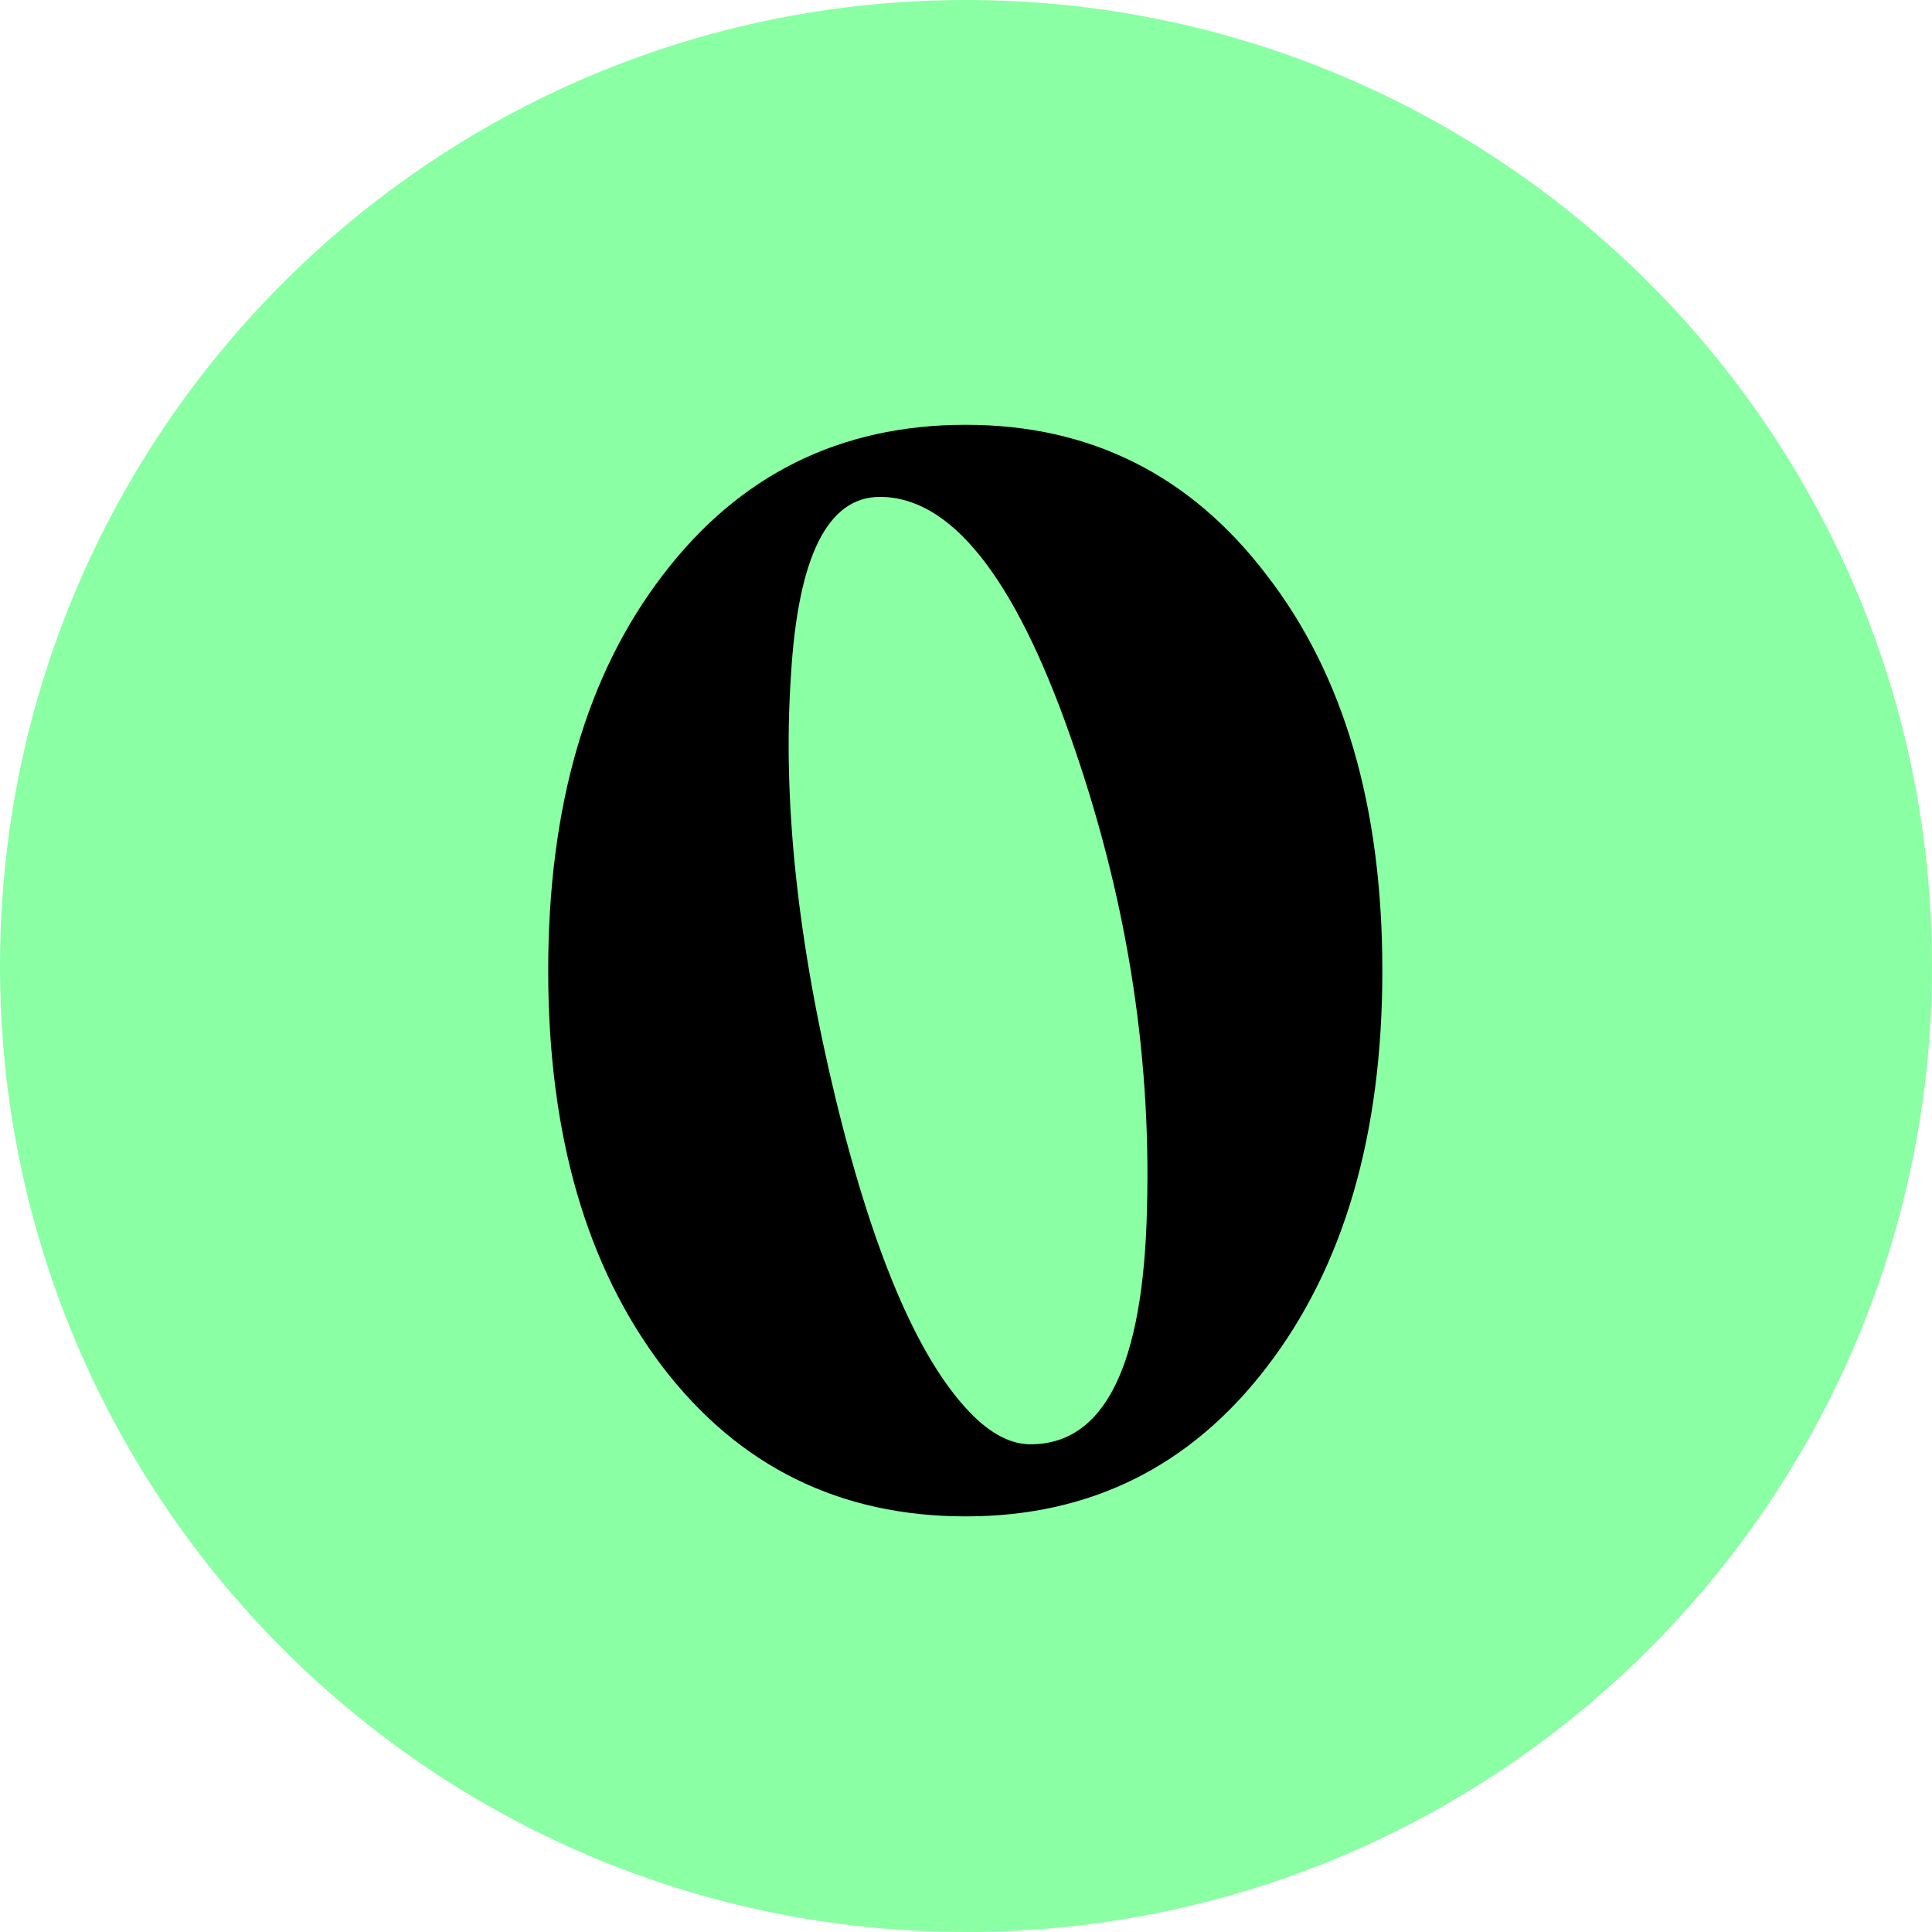
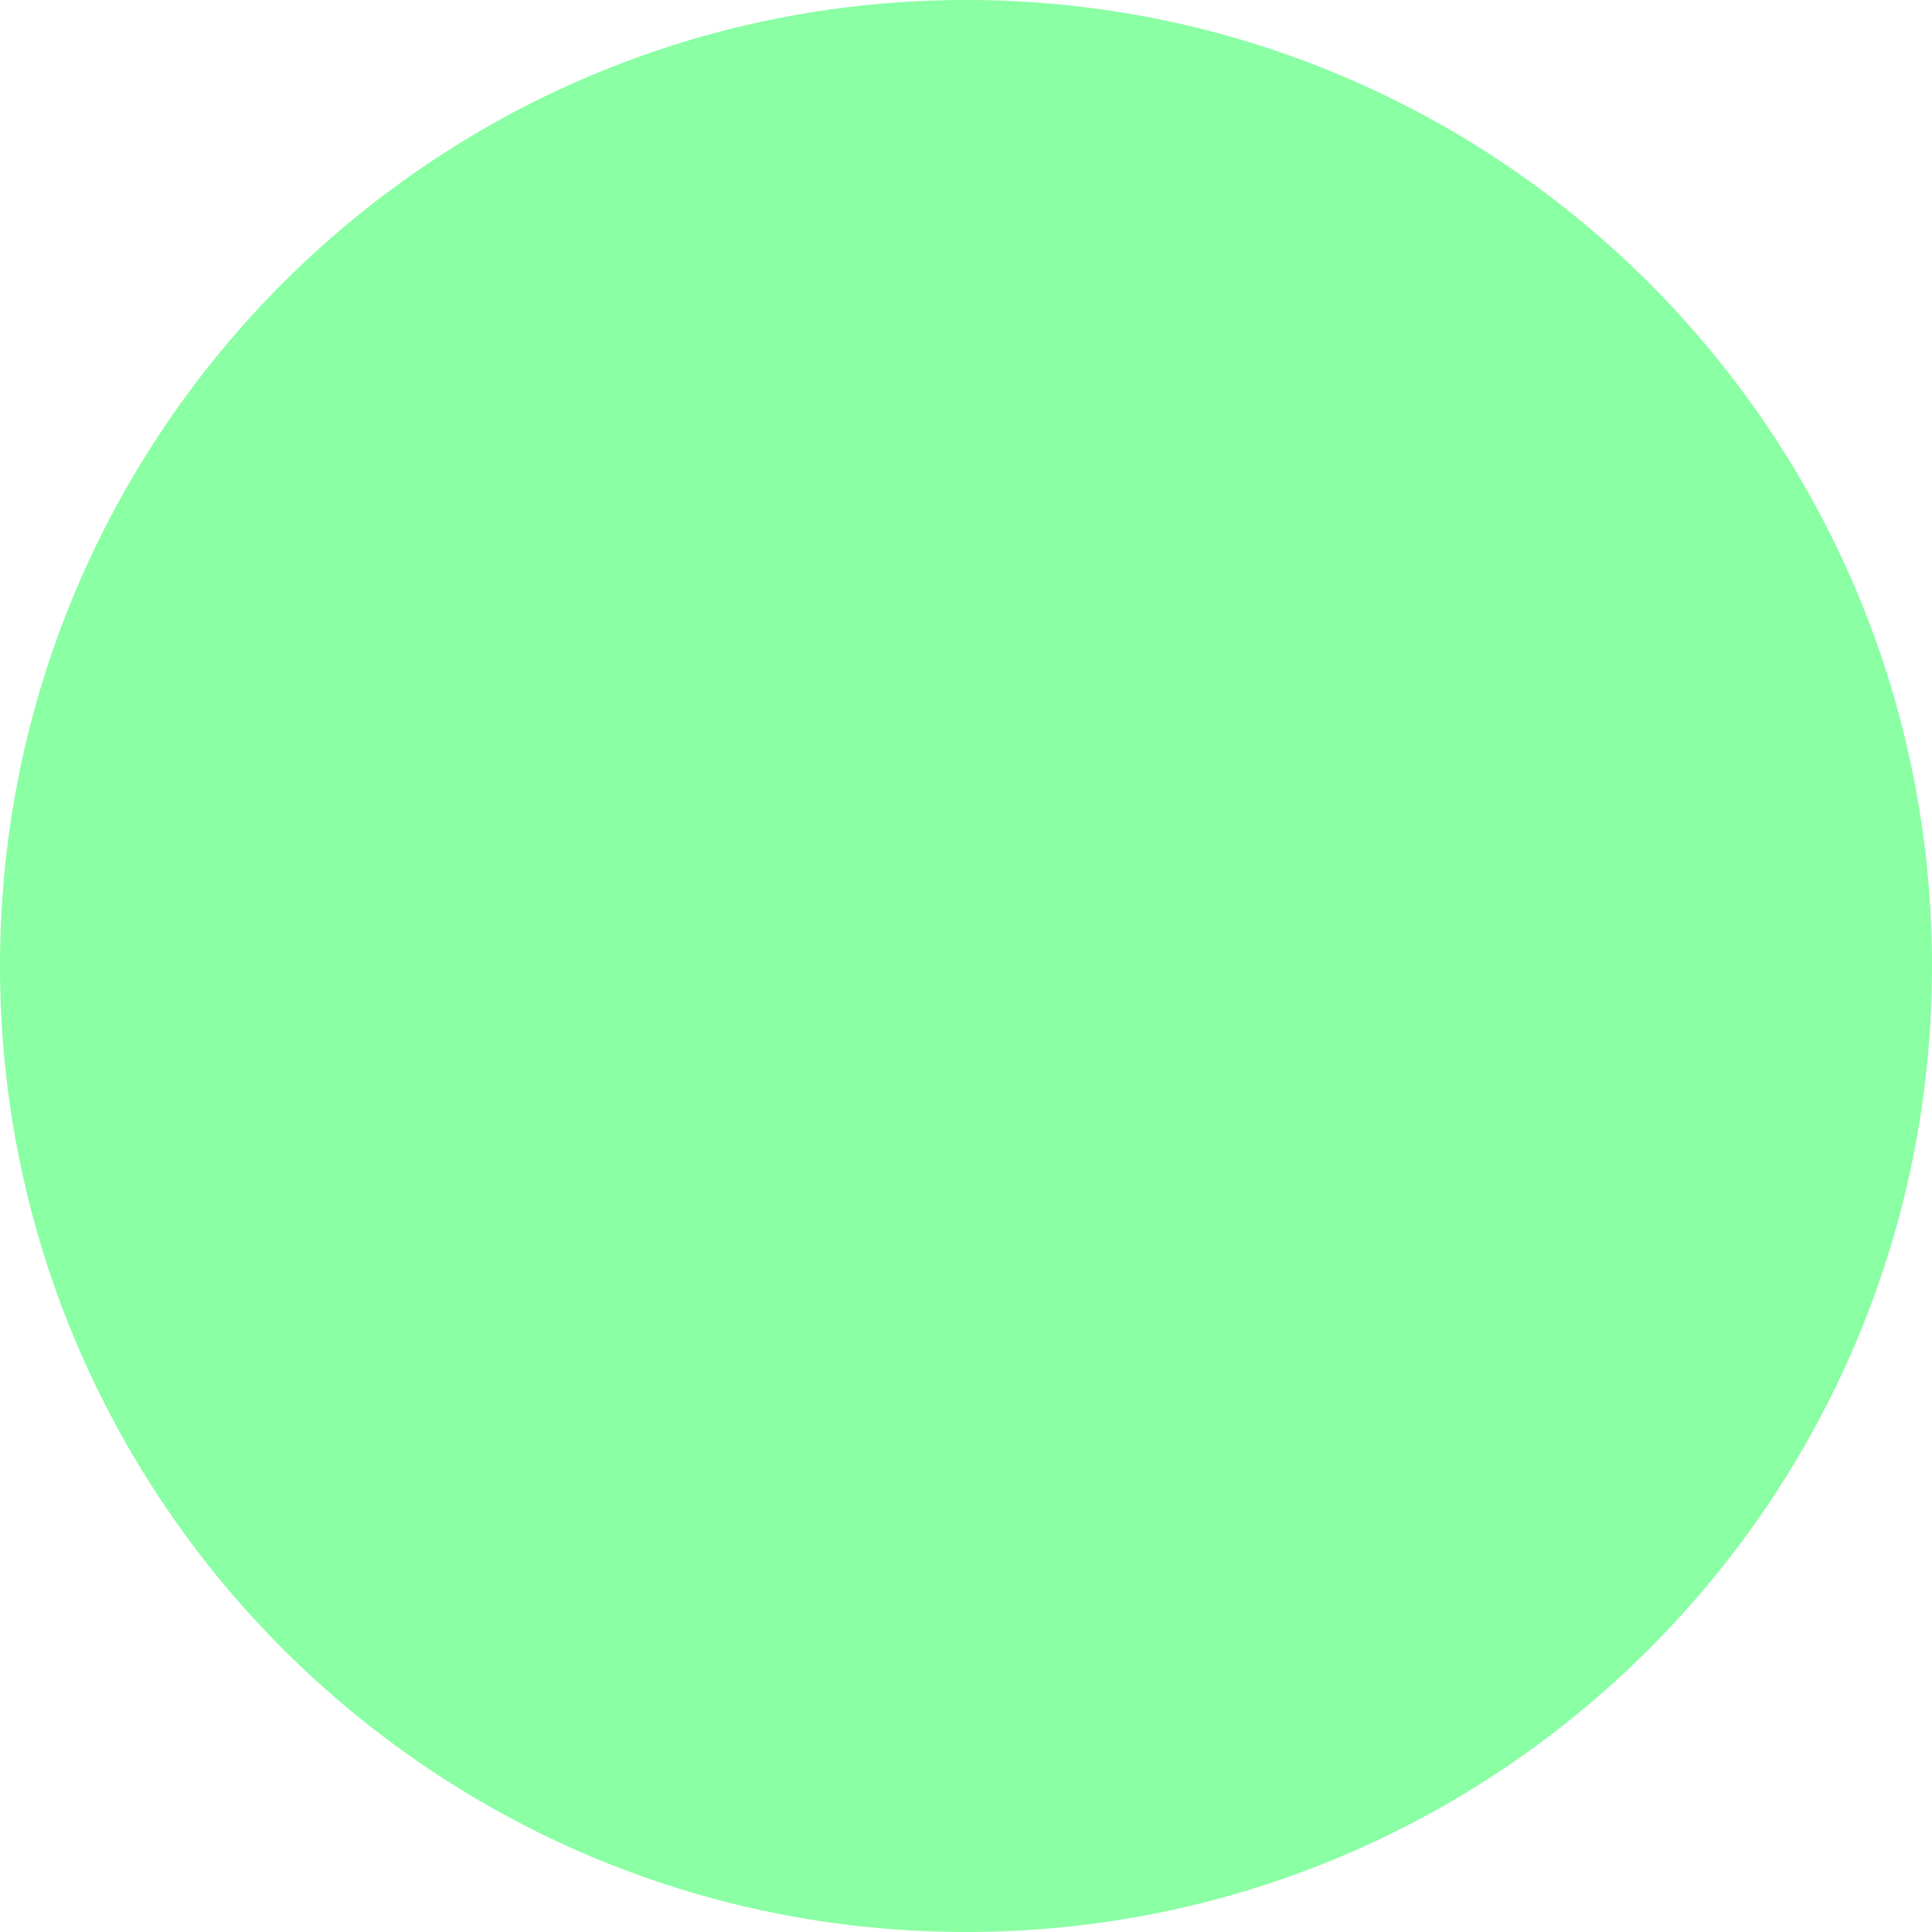
<svg xmlns="http://www.w3.org/2000/svg" width="16" height="16" viewBox="0 0 16 16" fill="none">
  <path d="M0 8C0 3.582 3.582 0 8 0C12.418 0 16 3.582 16 8C16 12.418 12.418 16 8 16C3.582 16 0 12.418 0 8Z" fill="#8AFFA4" />
-   <path d="M5.488 11.321C4.856 10.49 4.54 9.396 4.54 8.038C4.54 6.68 4.856 5.589 5.488 4.764C6.12 3.933 6.957 3.518 7.998 3.518C9.028 3.518 9.859 3.933 10.491 4.764C11.129 5.589 11.448 6.68 11.448 8.038C11.448 9.396 11.129 10.49 10.491 11.321C9.859 12.146 9.028 12.558 7.998 12.558C6.957 12.558 6.12 12.146 5.488 11.321ZM7.287 4.115C6.854 4.115 6.608 4.609 6.55 5.598C6.48 6.634 6.606 7.81 6.927 9.126C7.249 10.437 7.63 11.306 8.068 11.733C8.226 11.885 8.381 11.961 8.534 11.961C9.148 11.961 9.47 11.309 9.499 10.004C9.534 8.693 9.321 7.386 8.858 6.081C8.396 4.77 7.872 4.115 7.287 4.115Z" fill="black" />
</svg>